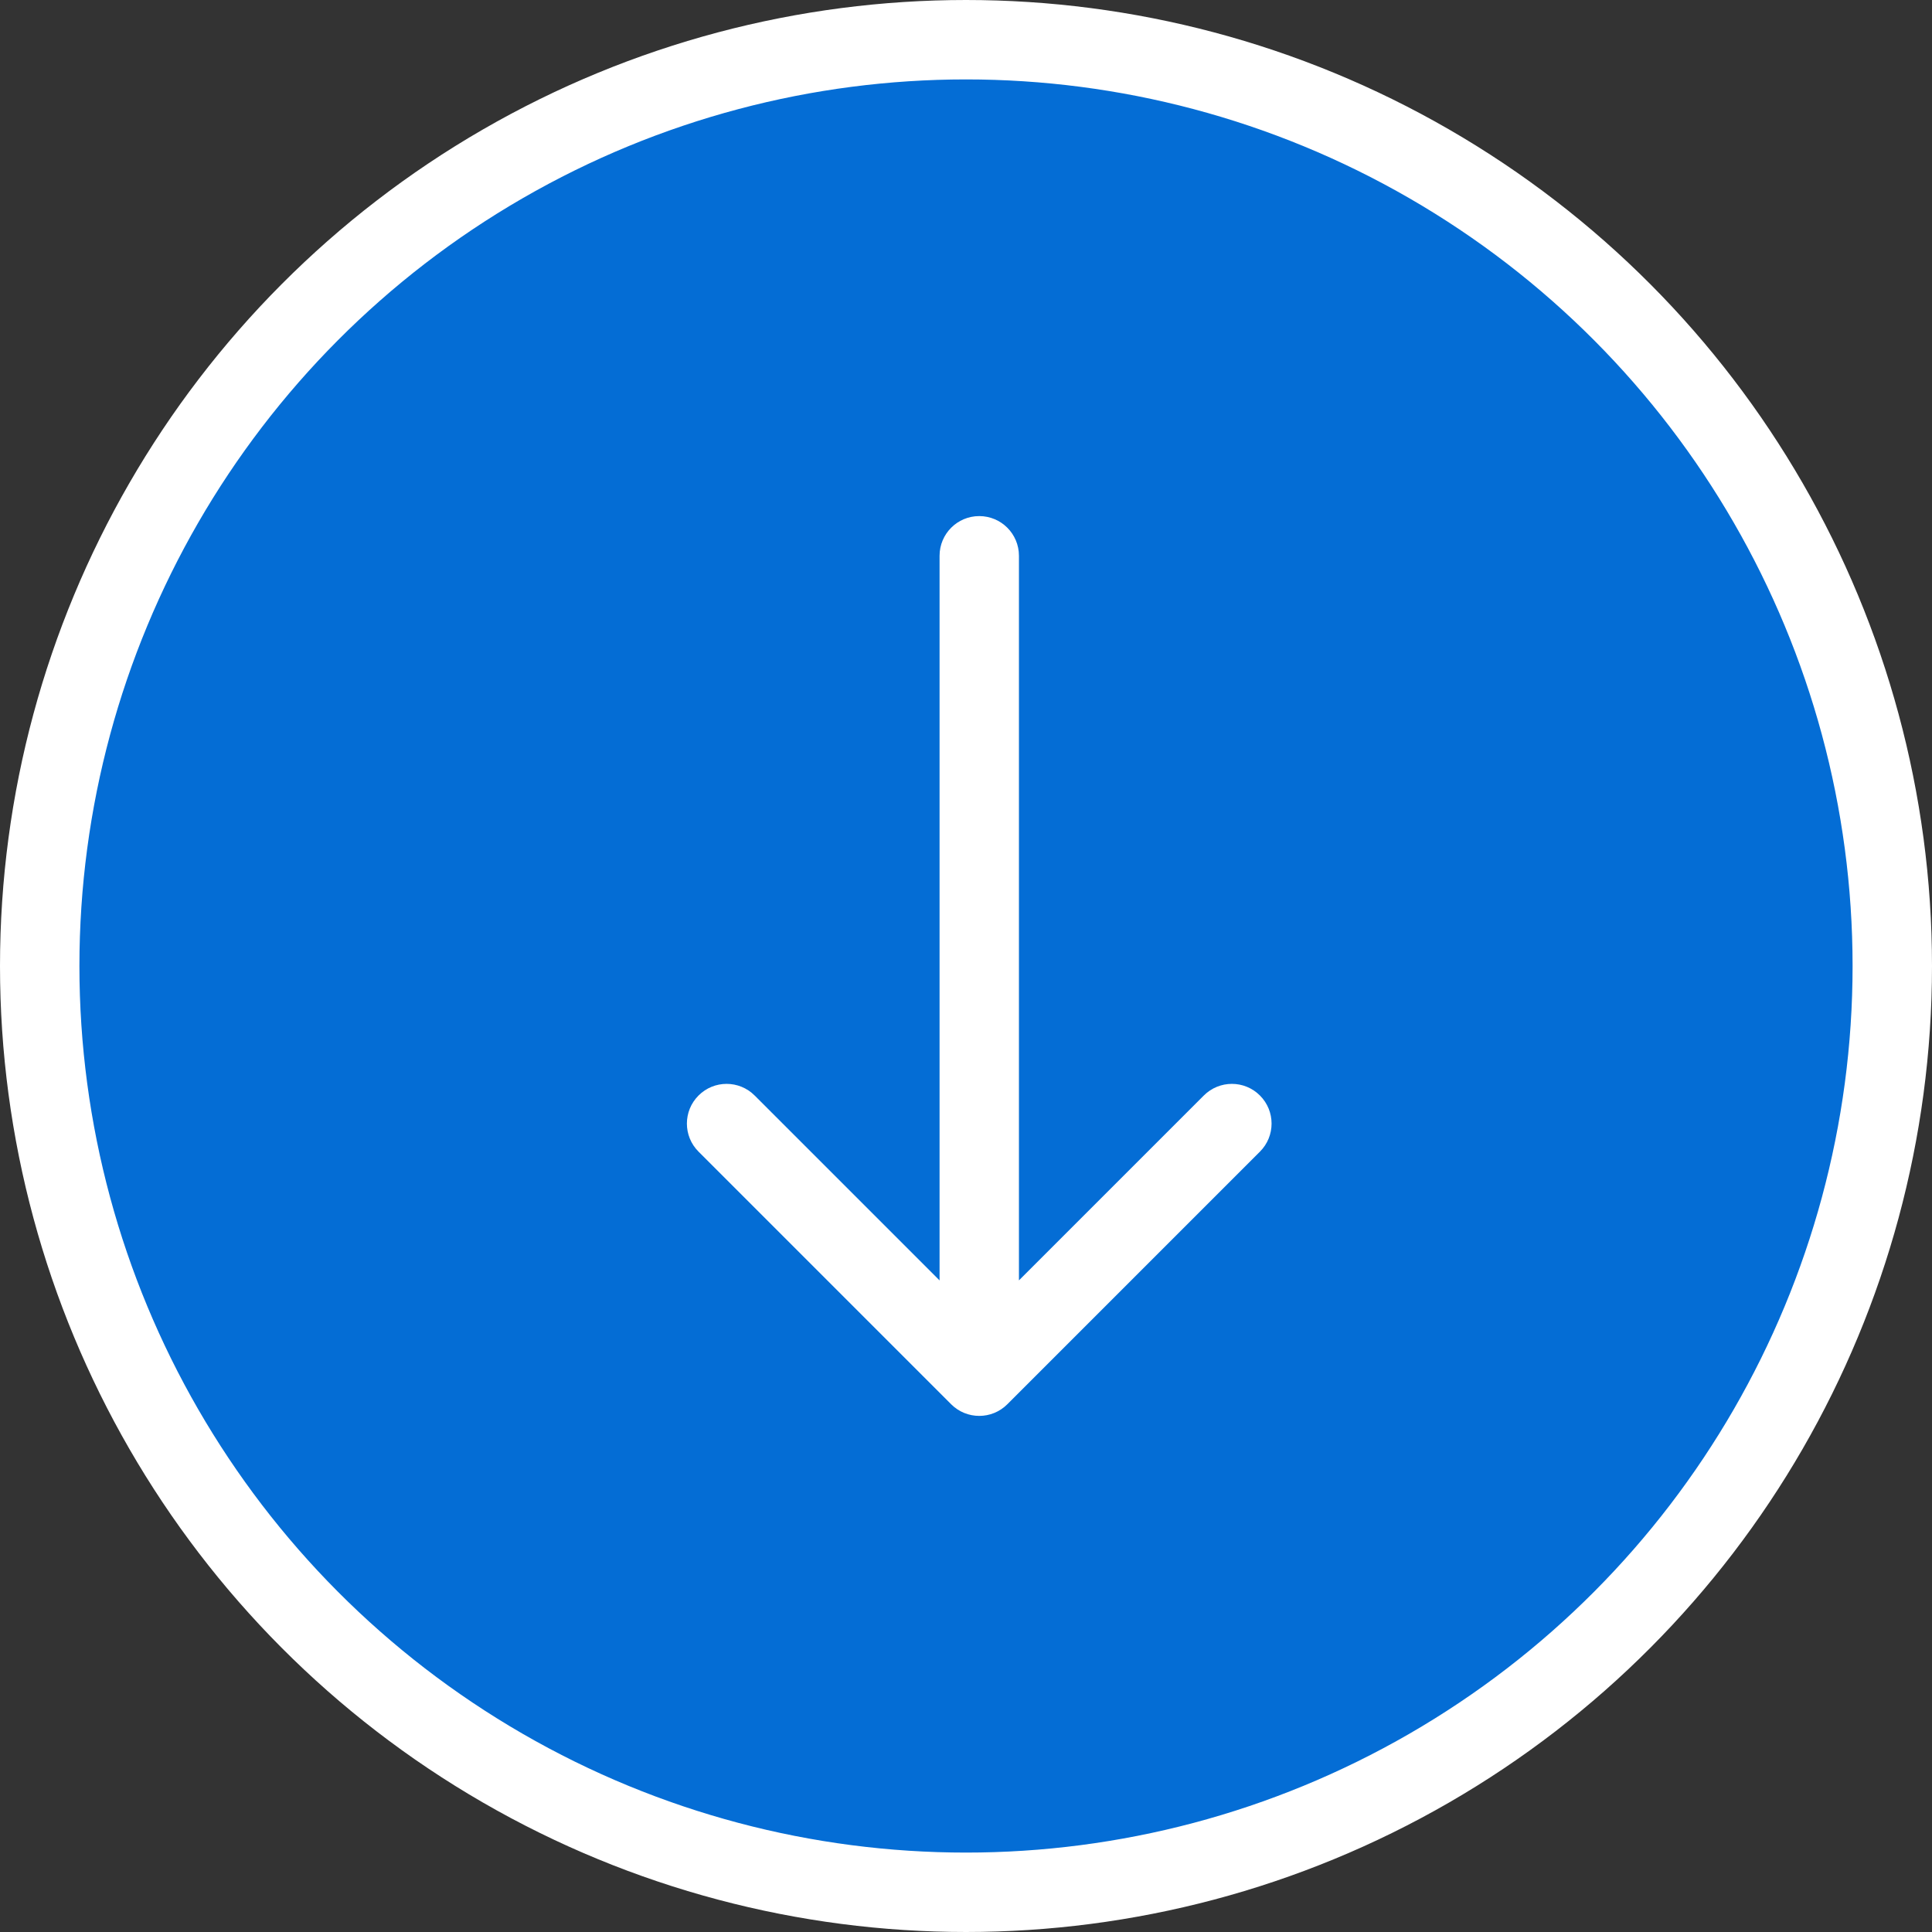
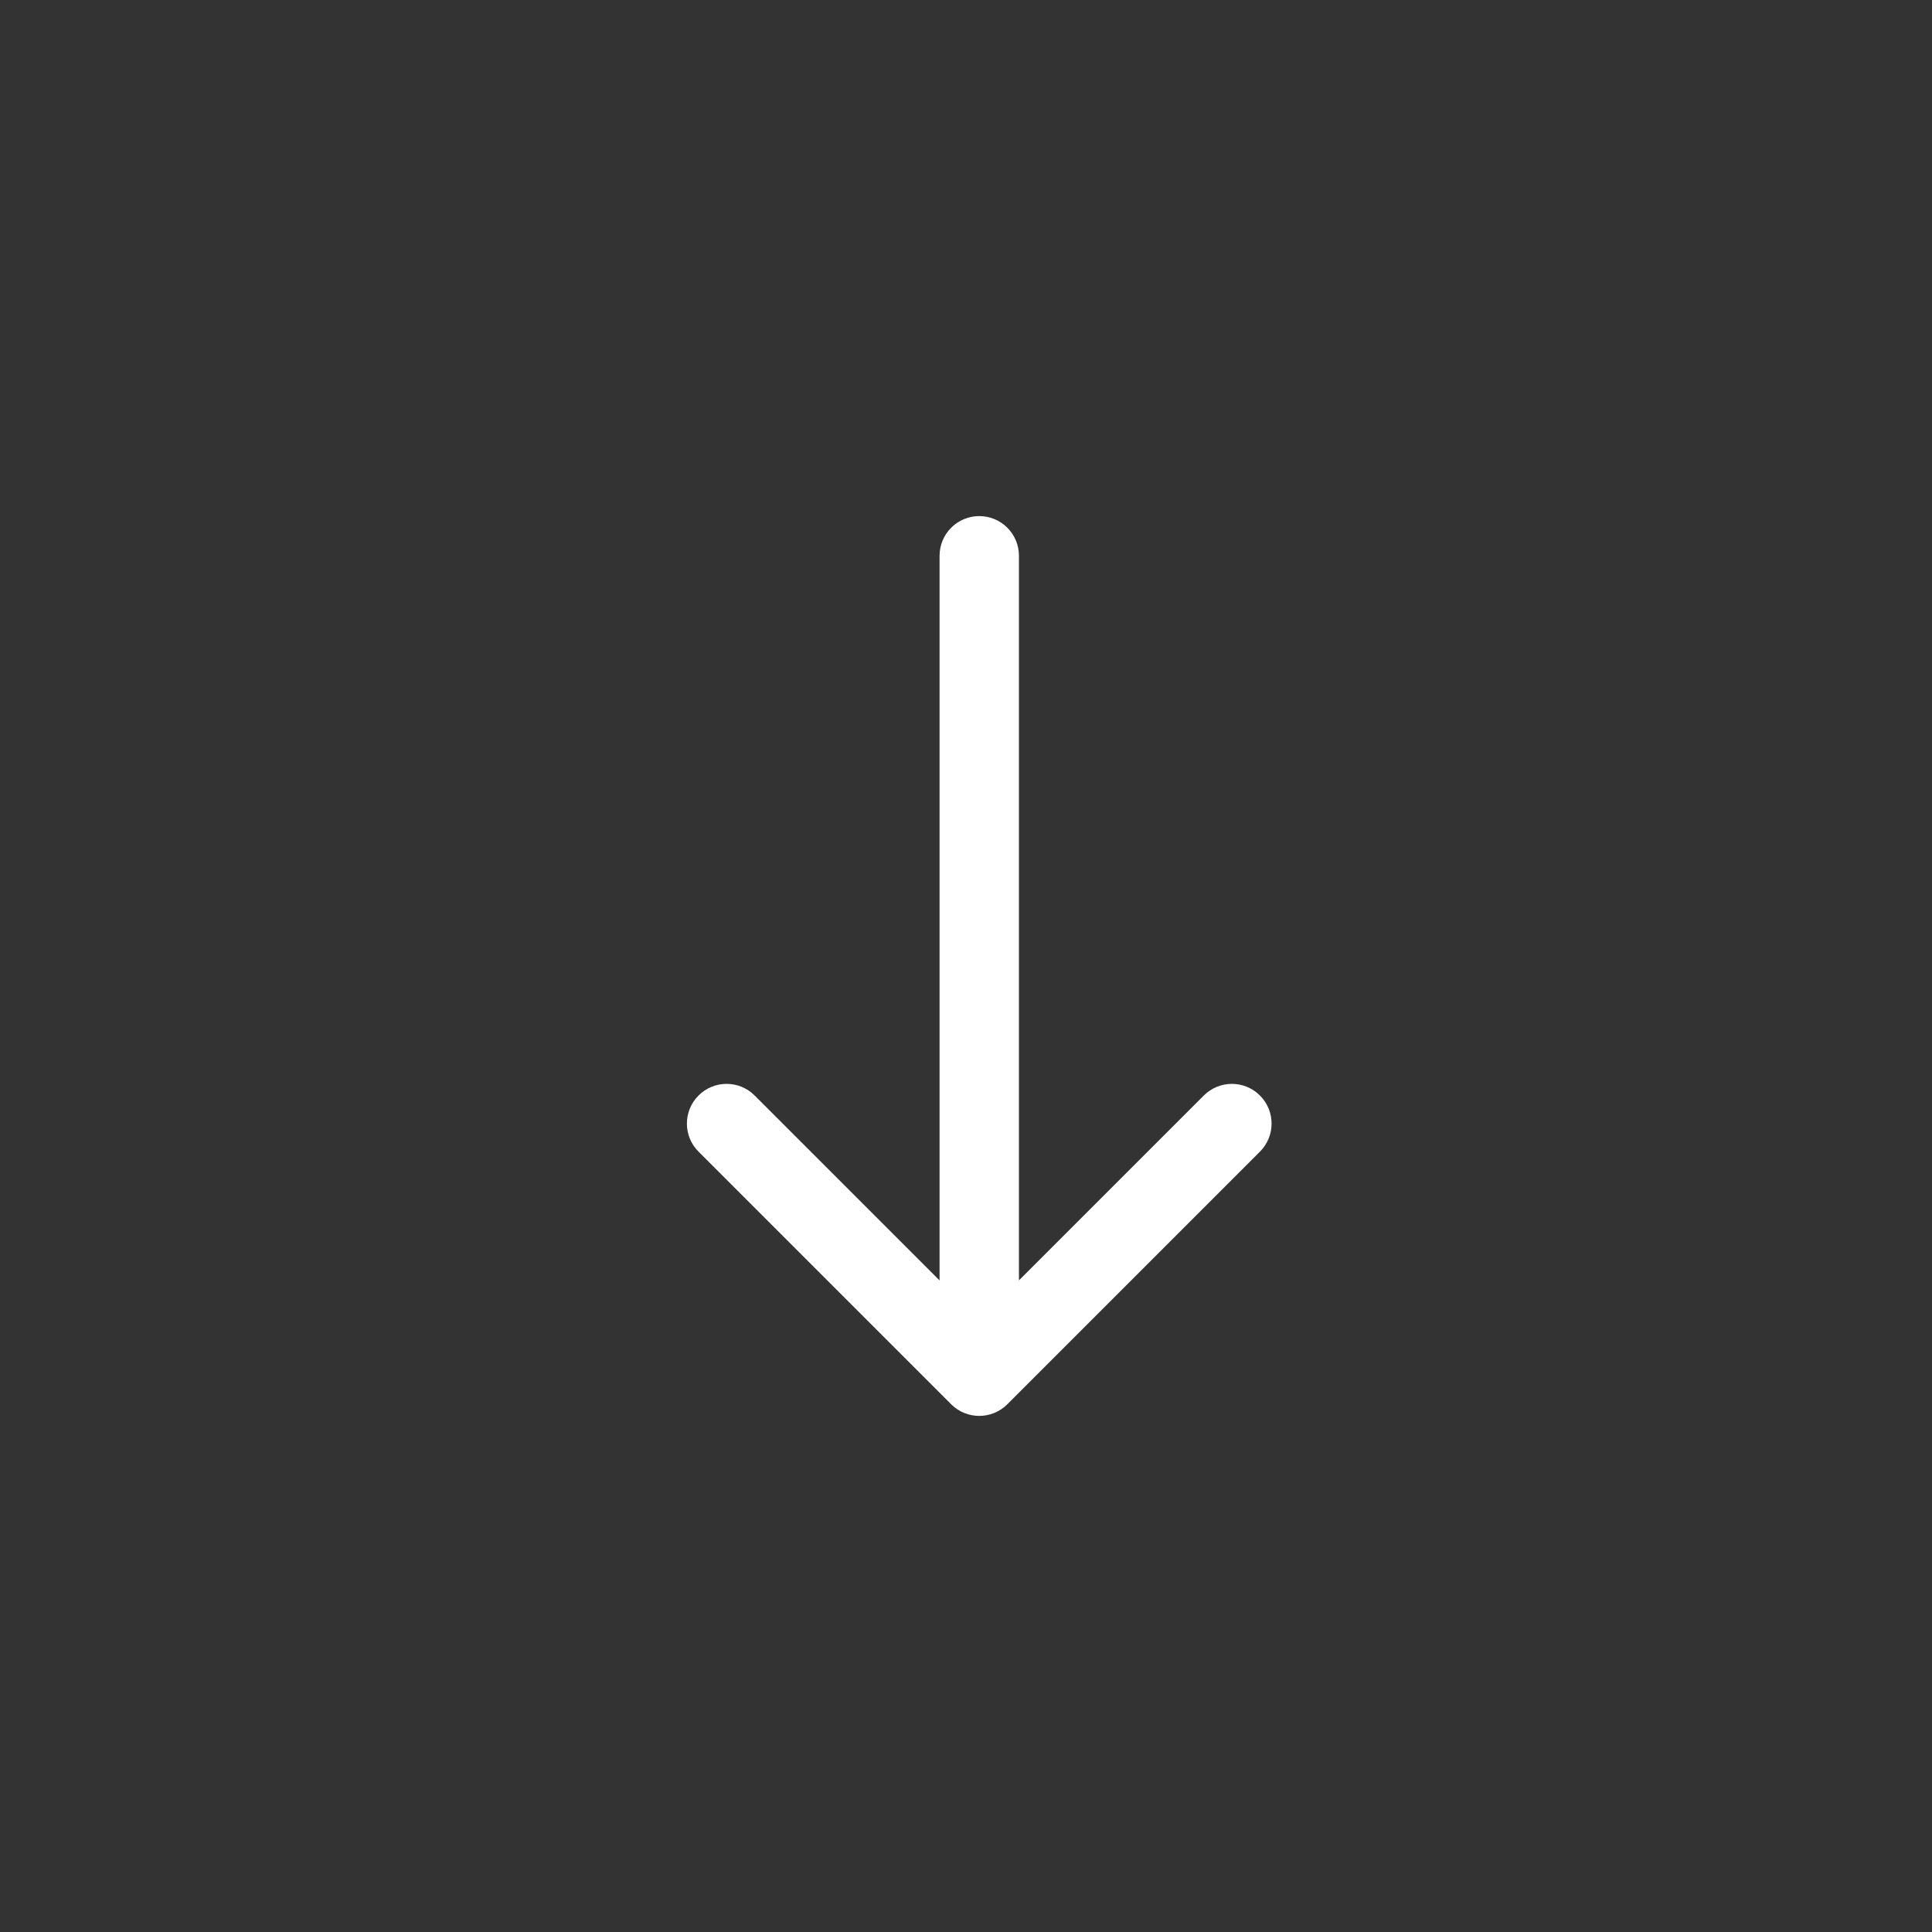
<svg xmlns="http://www.w3.org/2000/svg" width="47" height="47" viewBox="0 0 47 47" fill="none">
  <rect x="0" y="0" width="47" height="47" fill="#333333" stroke="none" />
-   <circle cx="23.5" cy="23.5" r="22.534" fill="#046DD5" stroke="white" stroke-width="1.932" />
  <path d="M24.788 13.521C24.788 12.987 24.356 12.555 23.822 12.555C23.289 12.555 22.857 12.987 22.857 13.521L23.822 13.521L24.788 13.521ZM23.139 34.162C23.517 34.539 24.128 34.539 24.505 34.162L30.651 28.016C31.028 27.639 31.028 27.028 30.651 26.651C30.274 26.273 29.663 26.273 29.285 26.651L23.822 32.114L18.359 26.651C17.982 26.273 17.37 26.273 16.993 26.651C16.616 27.028 16.616 27.639 16.993 28.016L23.139 34.162ZM23.822 13.521L22.857 13.521L22.857 33.48L23.822 33.48L24.788 33.48L24.788 13.521L23.822 13.521Z" fill="white" />
</svg>